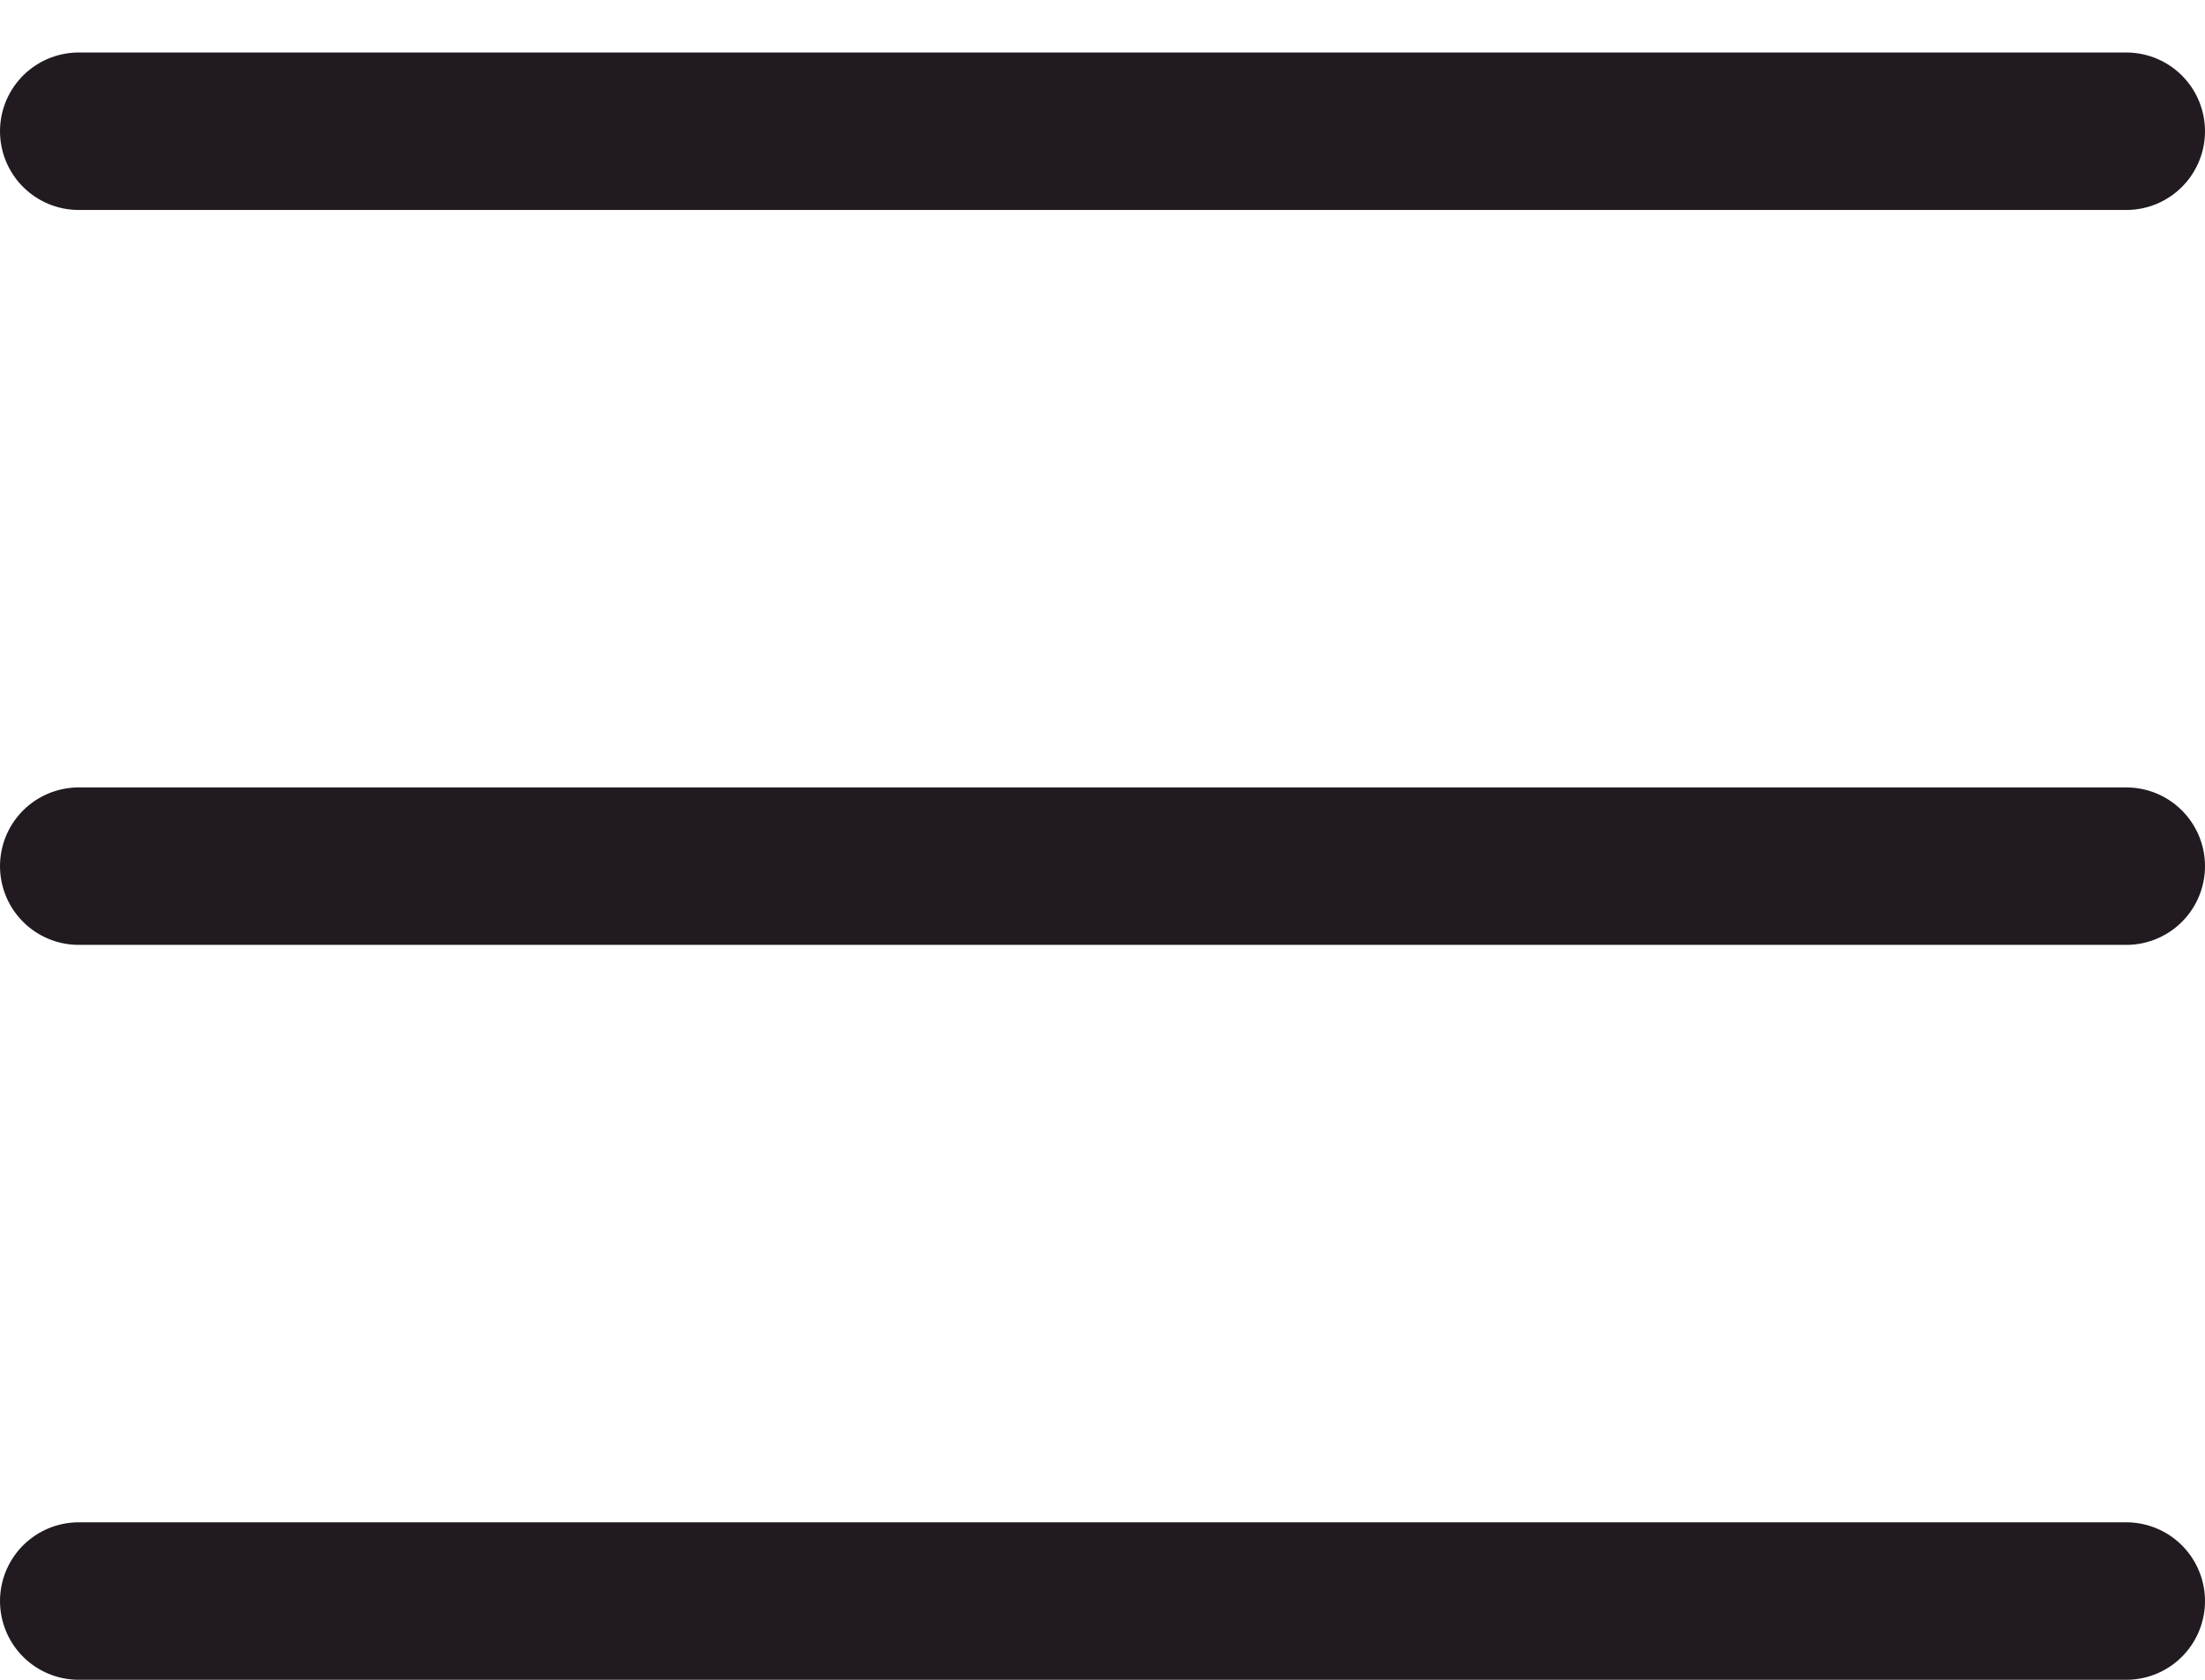
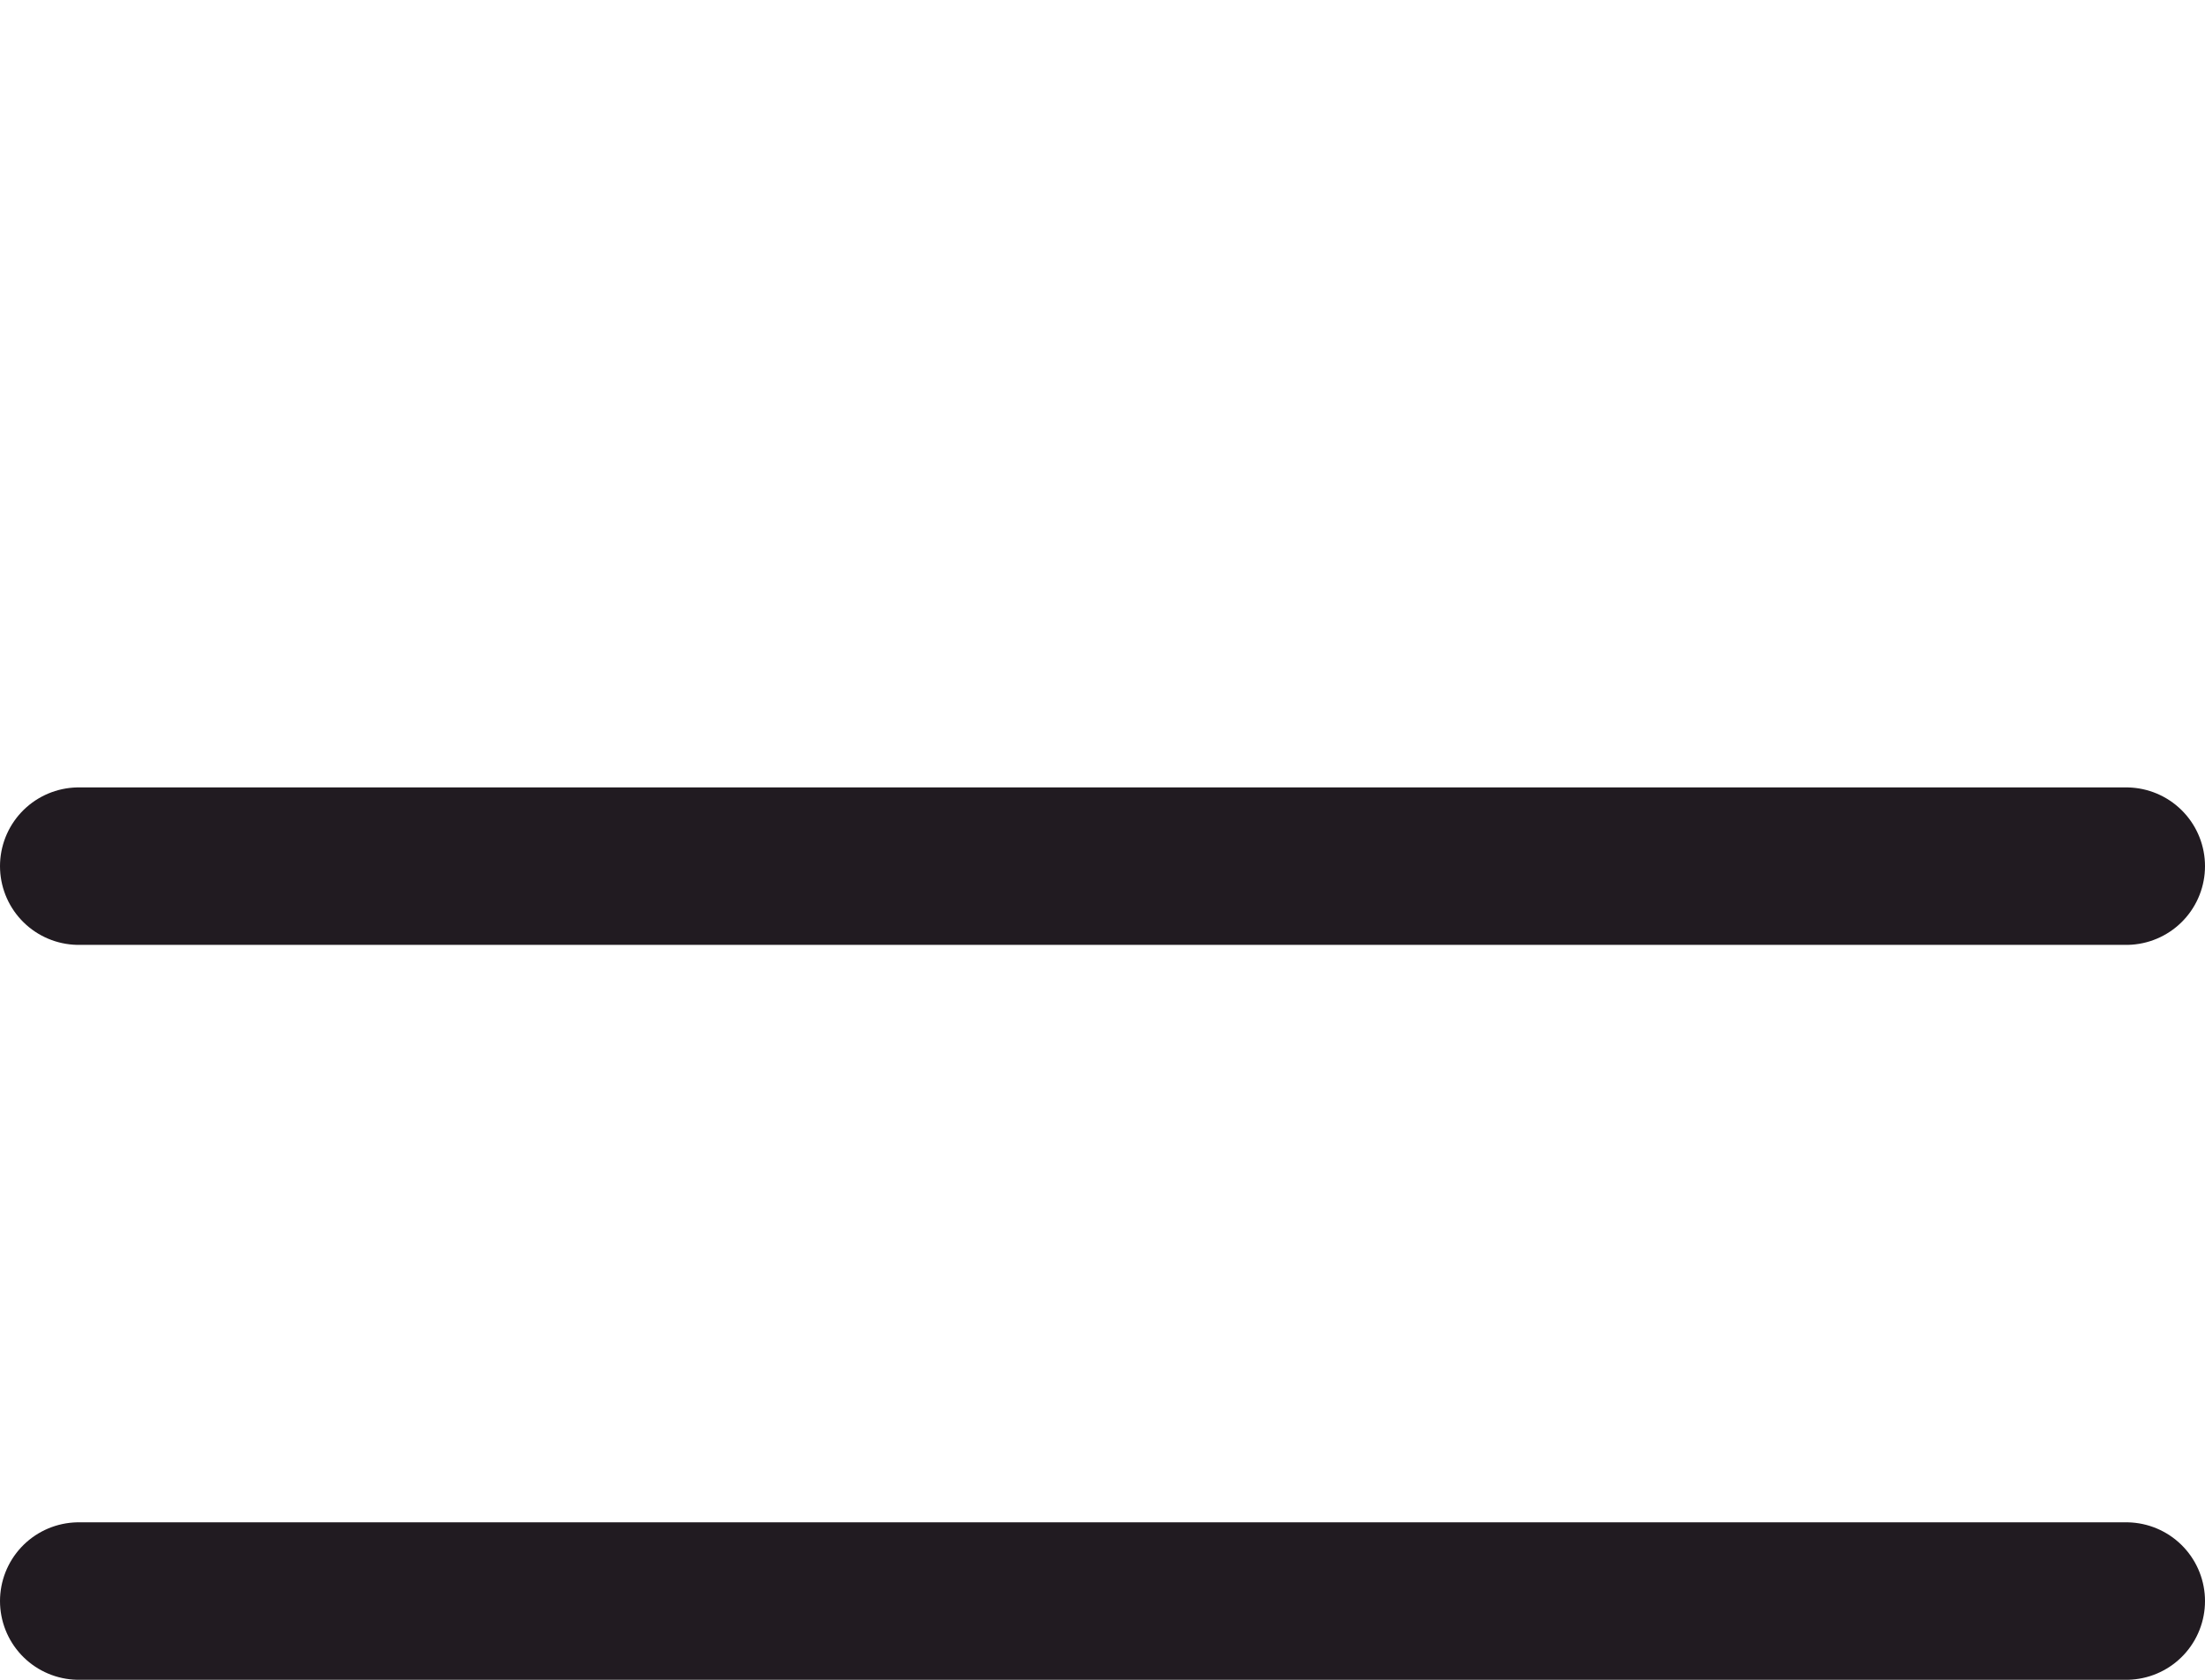
<svg xmlns="http://www.w3.org/2000/svg" width="21" height="16" viewBox="0 0 21 16" fill="none">
  <line x1="0.75" y1="15.25" x2="20.25" y2="15.25" stroke="#211B21" stroke-width="1.5" stroke-linecap="round" stroke-linejoin="round" />
  <line x1="0.75" y1="8.25" x2="20.25" y2="8.25" stroke="#211B21" stroke-width="1.5" stroke-linecap="round" stroke-linejoin="round" />
-   <line x1="0.75" y1="1.25" x2="20.25" y2="1.25" stroke="#211B21" stroke-width="1.5" stroke-linecap="round" stroke-linejoin="round" />
</svg>